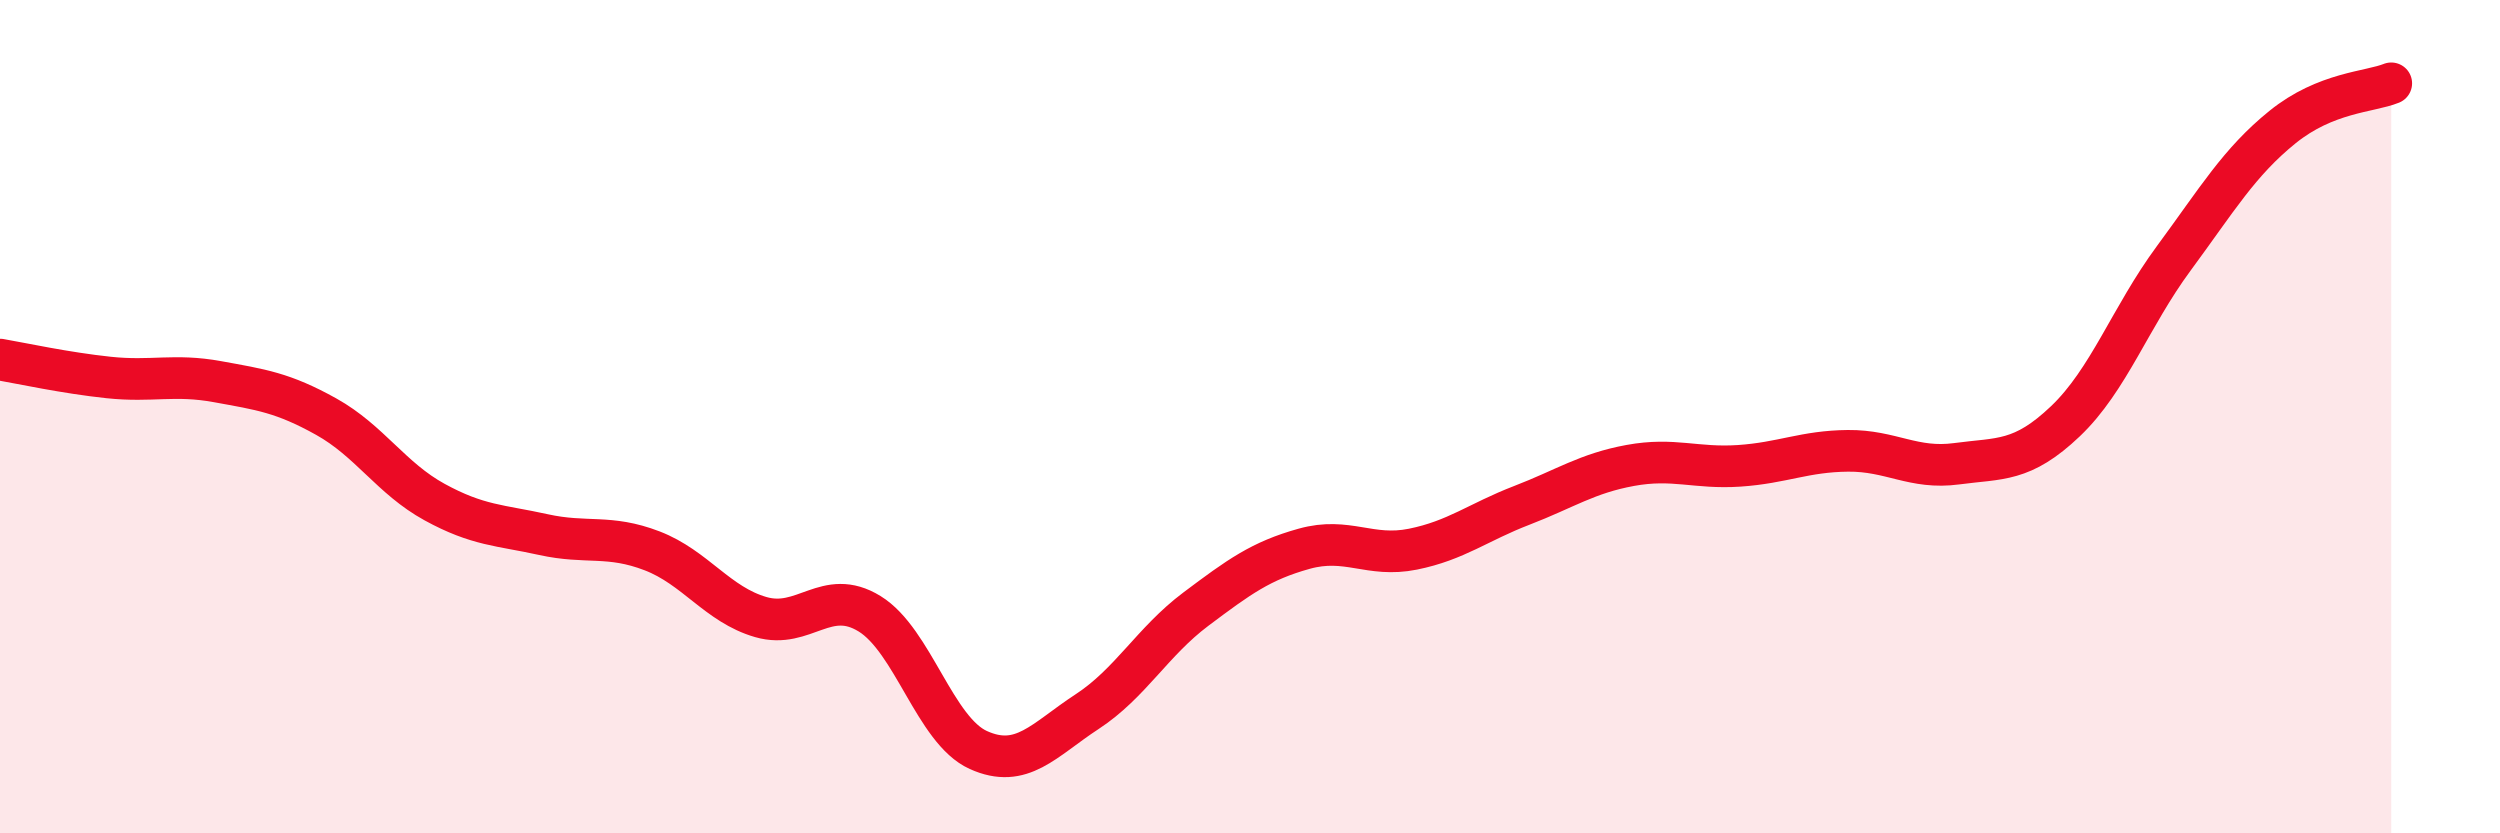
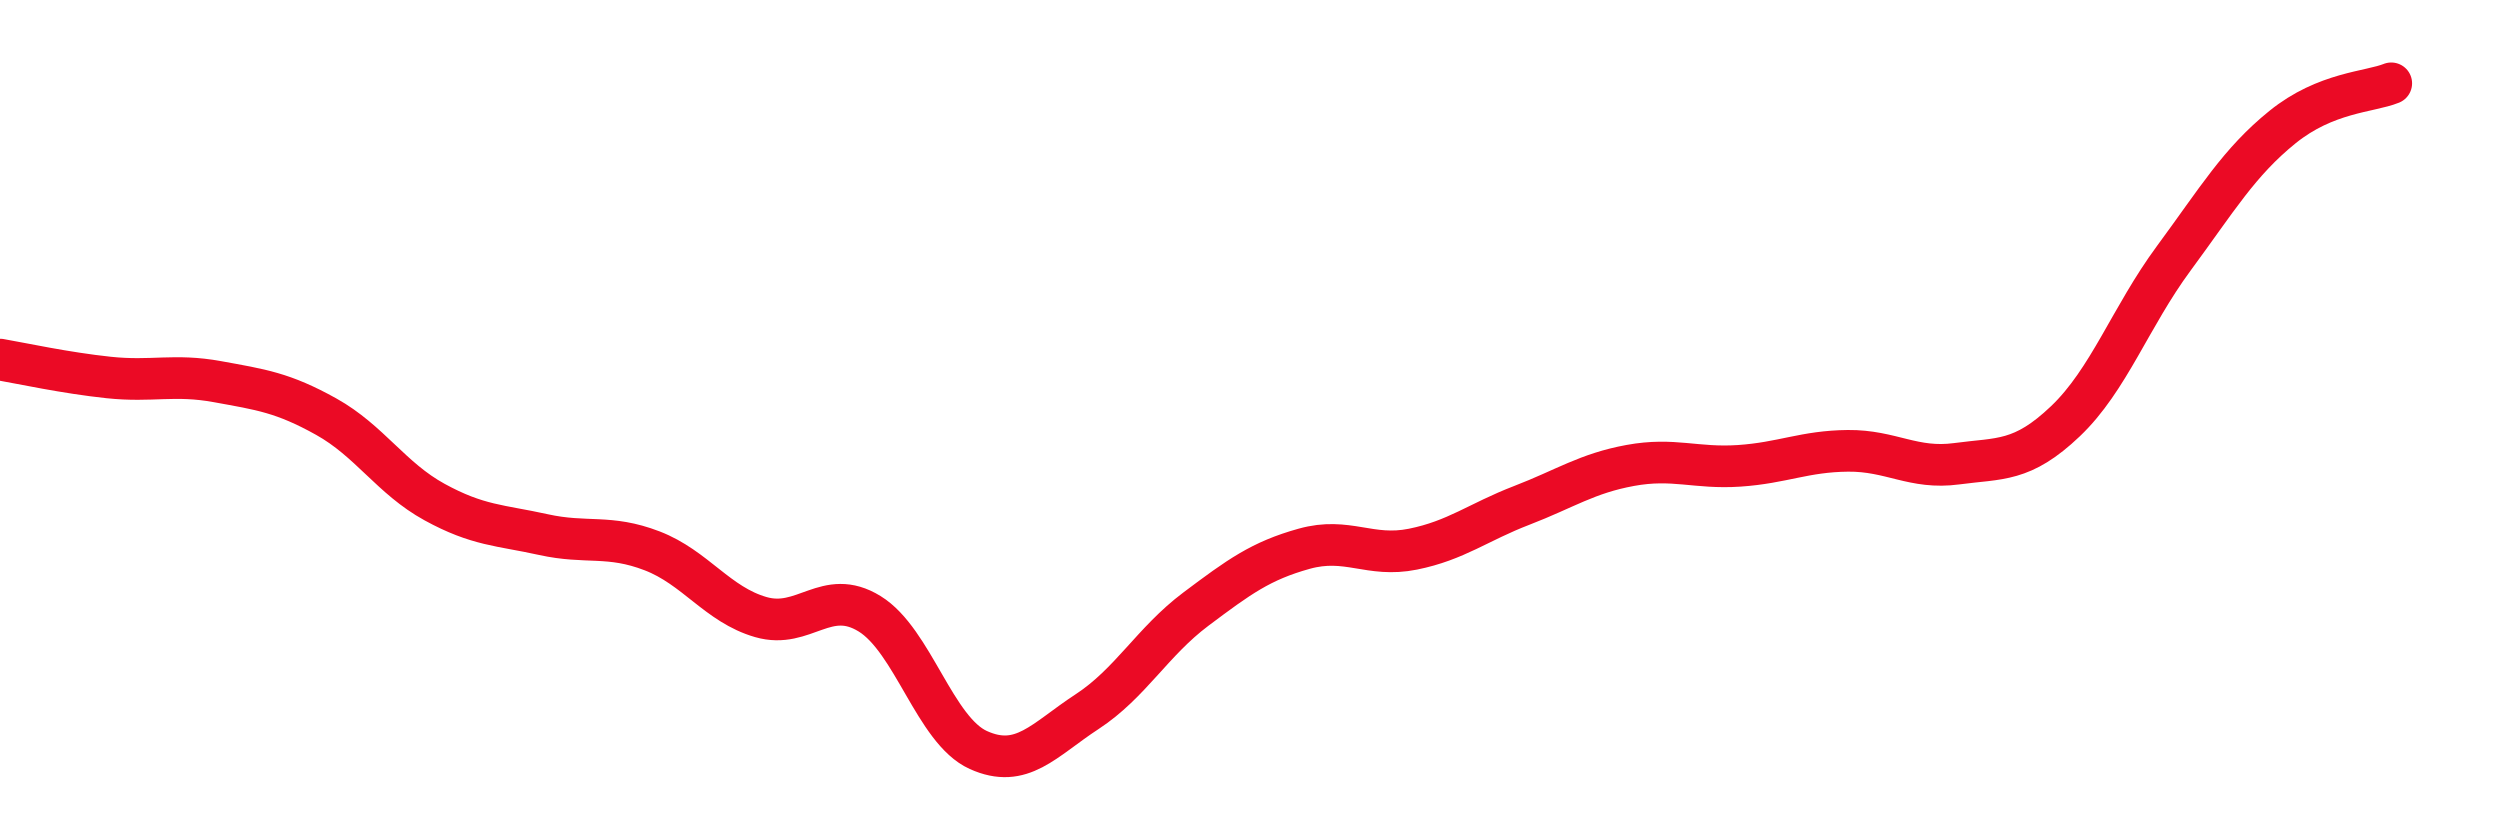
<svg xmlns="http://www.w3.org/2000/svg" width="60" height="20" viewBox="0 0 60 20">
-   <path d="M 0,8.63 C 0.52,8.72 1.57,8.95 2.61,9.06 C 3.65,9.17 4.18,8.97 5.22,9.16 C 6.26,9.35 6.79,9.42 7.83,10 C 8.87,10.58 9.39,11.48 10.43,12.05 C 11.47,12.62 12,12.6 13.04,12.83 C 14.08,13.06 14.61,12.82 15.65,13.22 C 16.69,13.62 17.22,14.51 18.26,14.81 C 19.3,15.11 19.83,14.09 20.87,14.73 C 21.91,15.37 22.44,17.53 23.48,18 C 24.52,18.47 25.05,17.76 26.09,17.08 C 27.13,16.4 27.66,15.4 28.7,14.62 C 29.74,13.84 30.26,13.46 31.3,13.17 C 32.34,12.88 32.87,13.39 33.91,13.18 C 34.95,12.97 35.48,12.53 36.52,12.13 C 37.56,11.73 38.09,11.36 39.13,11.17 C 40.17,10.98 40.7,11.25 41.74,11.18 C 42.78,11.11 43.31,10.83 44.35,10.82 C 45.39,10.81 45.92,11.27 46.96,11.13 C 48,10.99 48.53,11.1 49.57,10.11 C 50.61,9.12 51.13,7.61 52.17,6.2 C 53.21,4.79 53.74,3.89 54.78,3.05 C 55.82,2.21 56.87,2.21 57.39,2L57.39 20L0 20Z" fill="#EB0A25" opacity="0.1" stroke-linecap="round" stroke-linejoin="round" />
  <path d="M 0,8.63 C 0.52,8.72 1.57,8.95 2.61,9.06 C 3.65,9.17 4.18,8.97 5.22,9.16 C 6.26,9.35 6.79,9.42 7.83,10 C 8.87,10.58 9.39,11.48 10.43,12.05 C 11.47,12.62 12,12.6 13.04,12.83 C 14.08,13.06 14.61,12.82 15.65,13.22 C 16.69,13.62 17.22,14.51 18.26,14.81 C 19.3,15.11 19.83,14.09 20.87,14.73 C 21.91,15.37 22.44,17.53 23.48,18 C 24.52,18.47 25.05,17.76 26.09,17.08 C 27.13,16.4 27.66,15.4 28.7,14.62 C 29.74,13.84 30.26,13.46 31.3,13.17 C 32.34,12.88 32.87,13.39 33.91,13.18 C 34.95,12.97 35.48,12.53 36.52,12.13 C 37.56,11.73 38.09,11.36 39.13,11.17 C 40.17,10.98 40.7,11.25 41.74,11.18 C 42.78,11.11 43.31,10.83 44.35,10.82 C 45.39,10.81 45.92,11.27 46.96,11.13 C 48,10.99 48.53,11.1 49.57,10.11 C 50.61,9.12 51.13,7.61 52.17,6.2 C 53.21,4.79 53.74,3.89 54.78,3.05 C 55.82,2.21 56.87,2.21 57.39,2" stroke="#EB0A25" stroke-width="1" fill="none" stroke-linecap="round" stroke-linejoin="round" />
</svg>